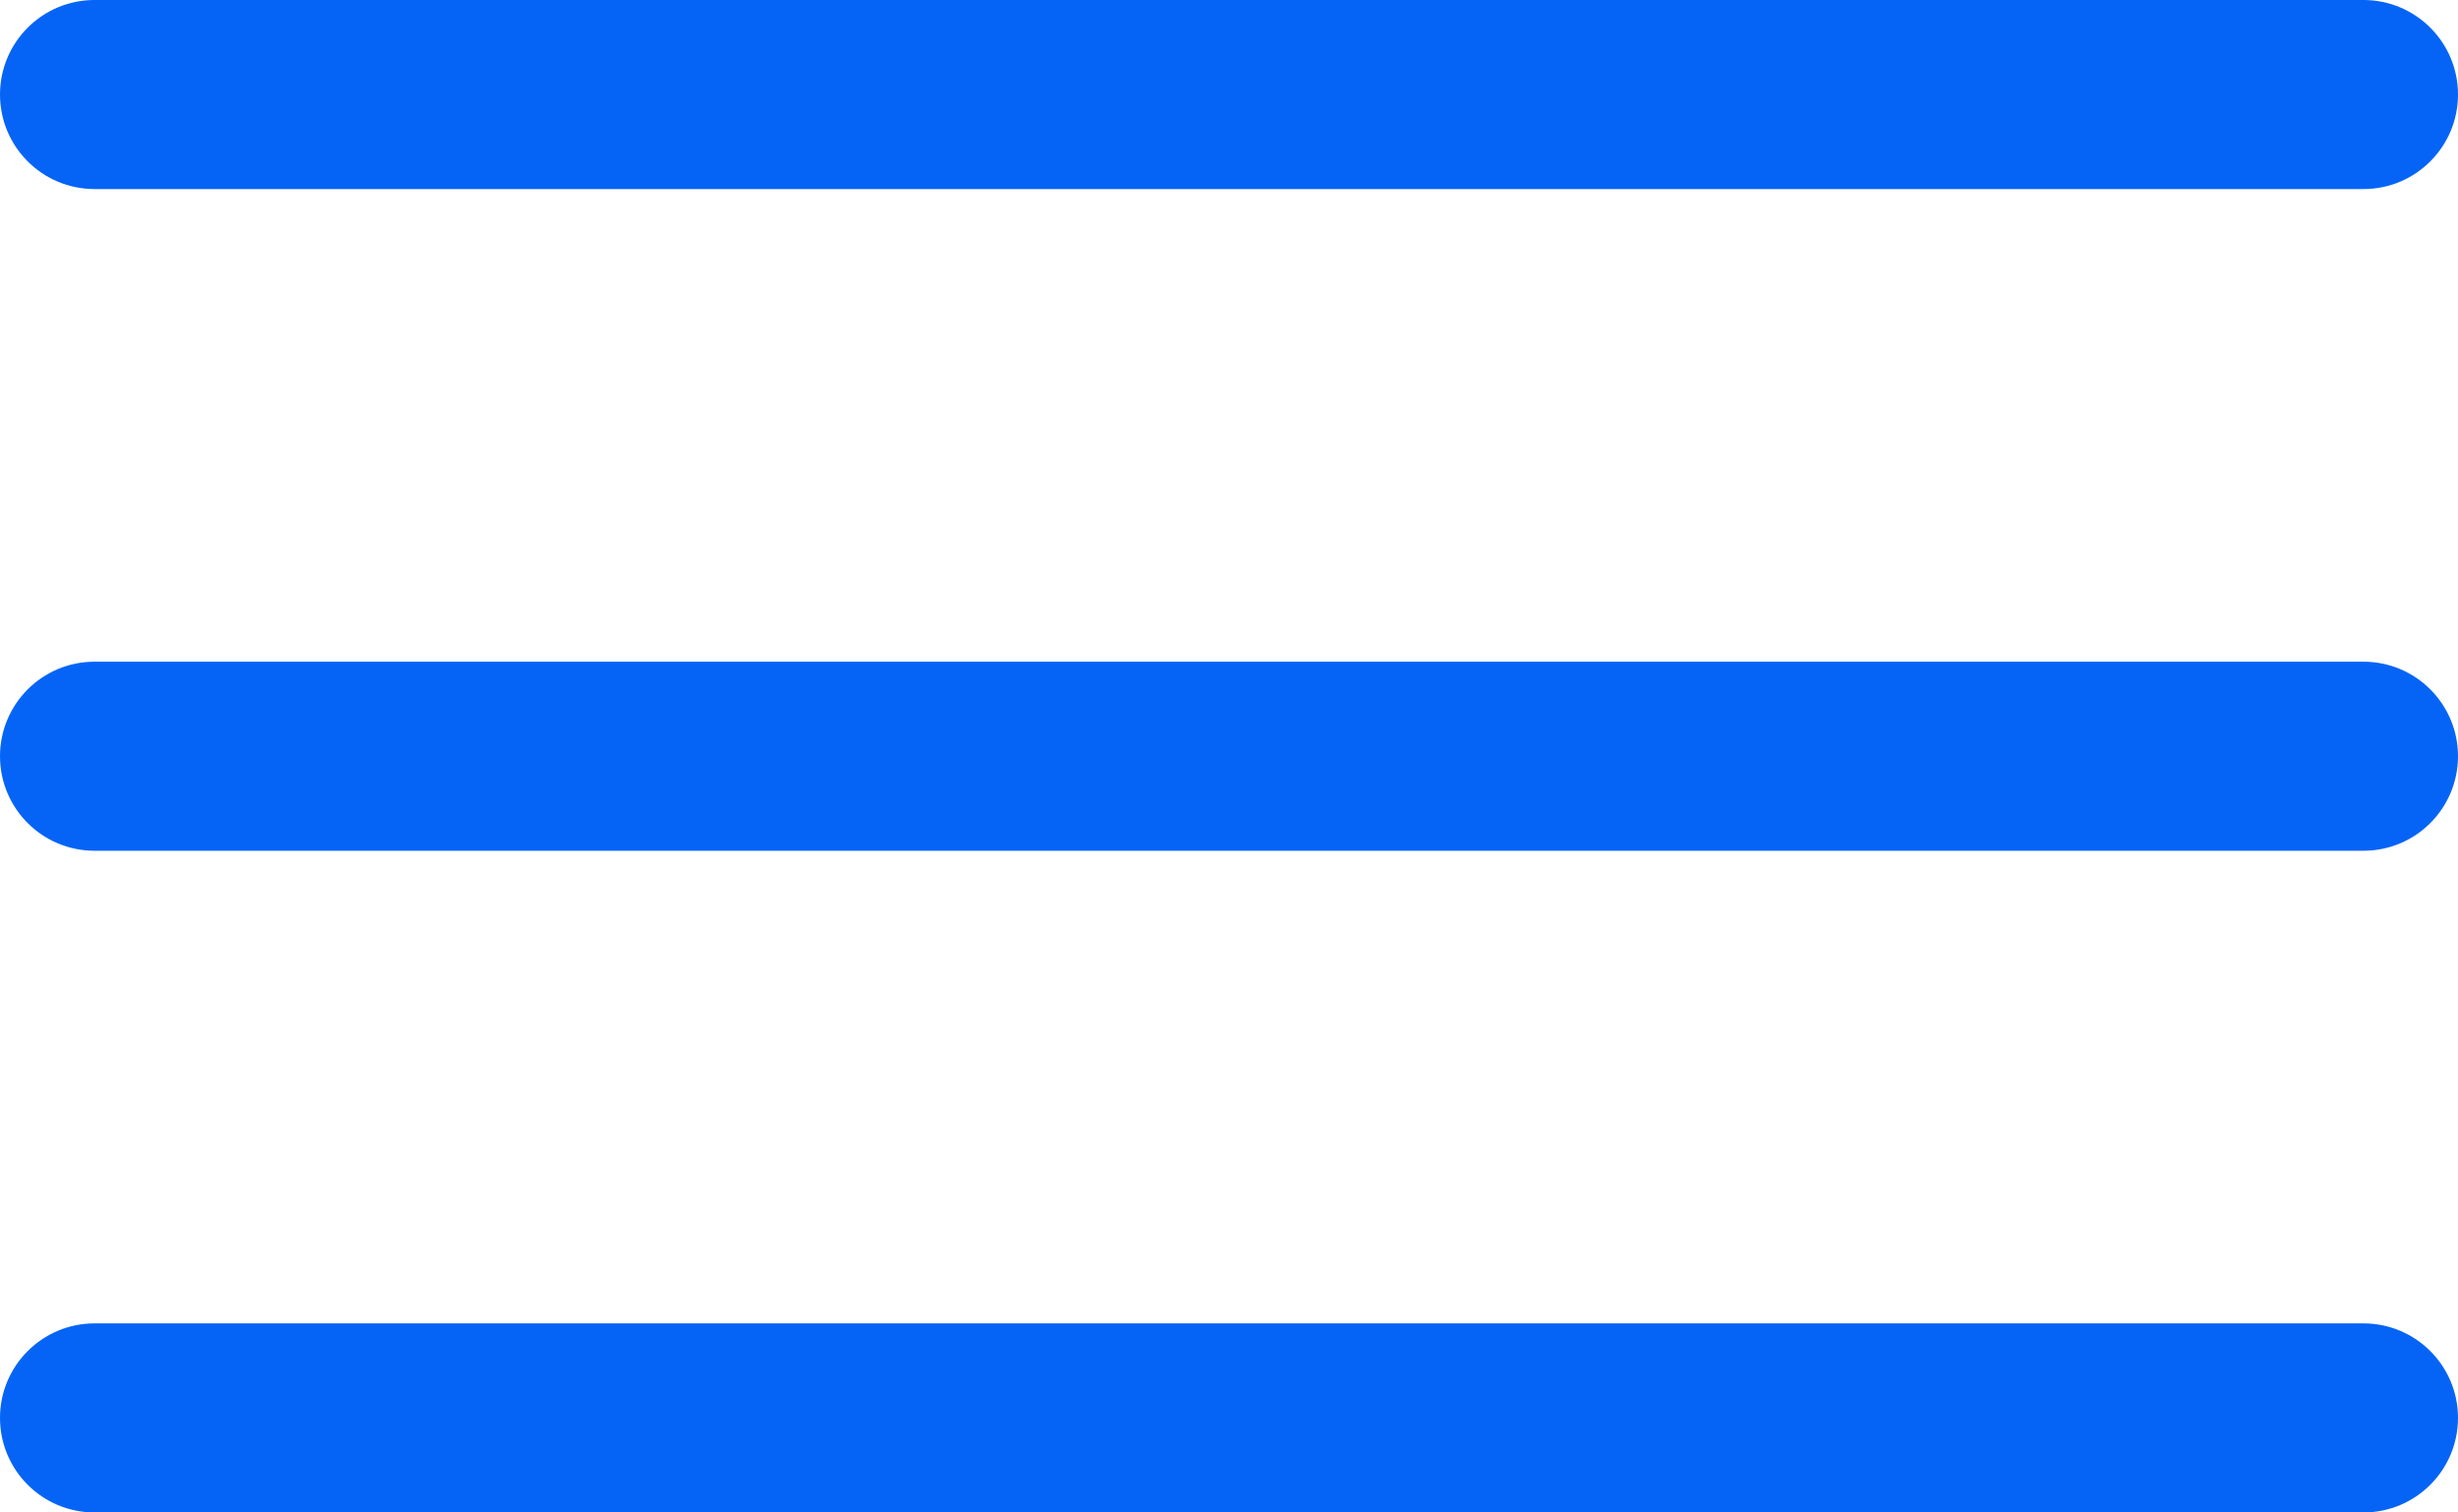
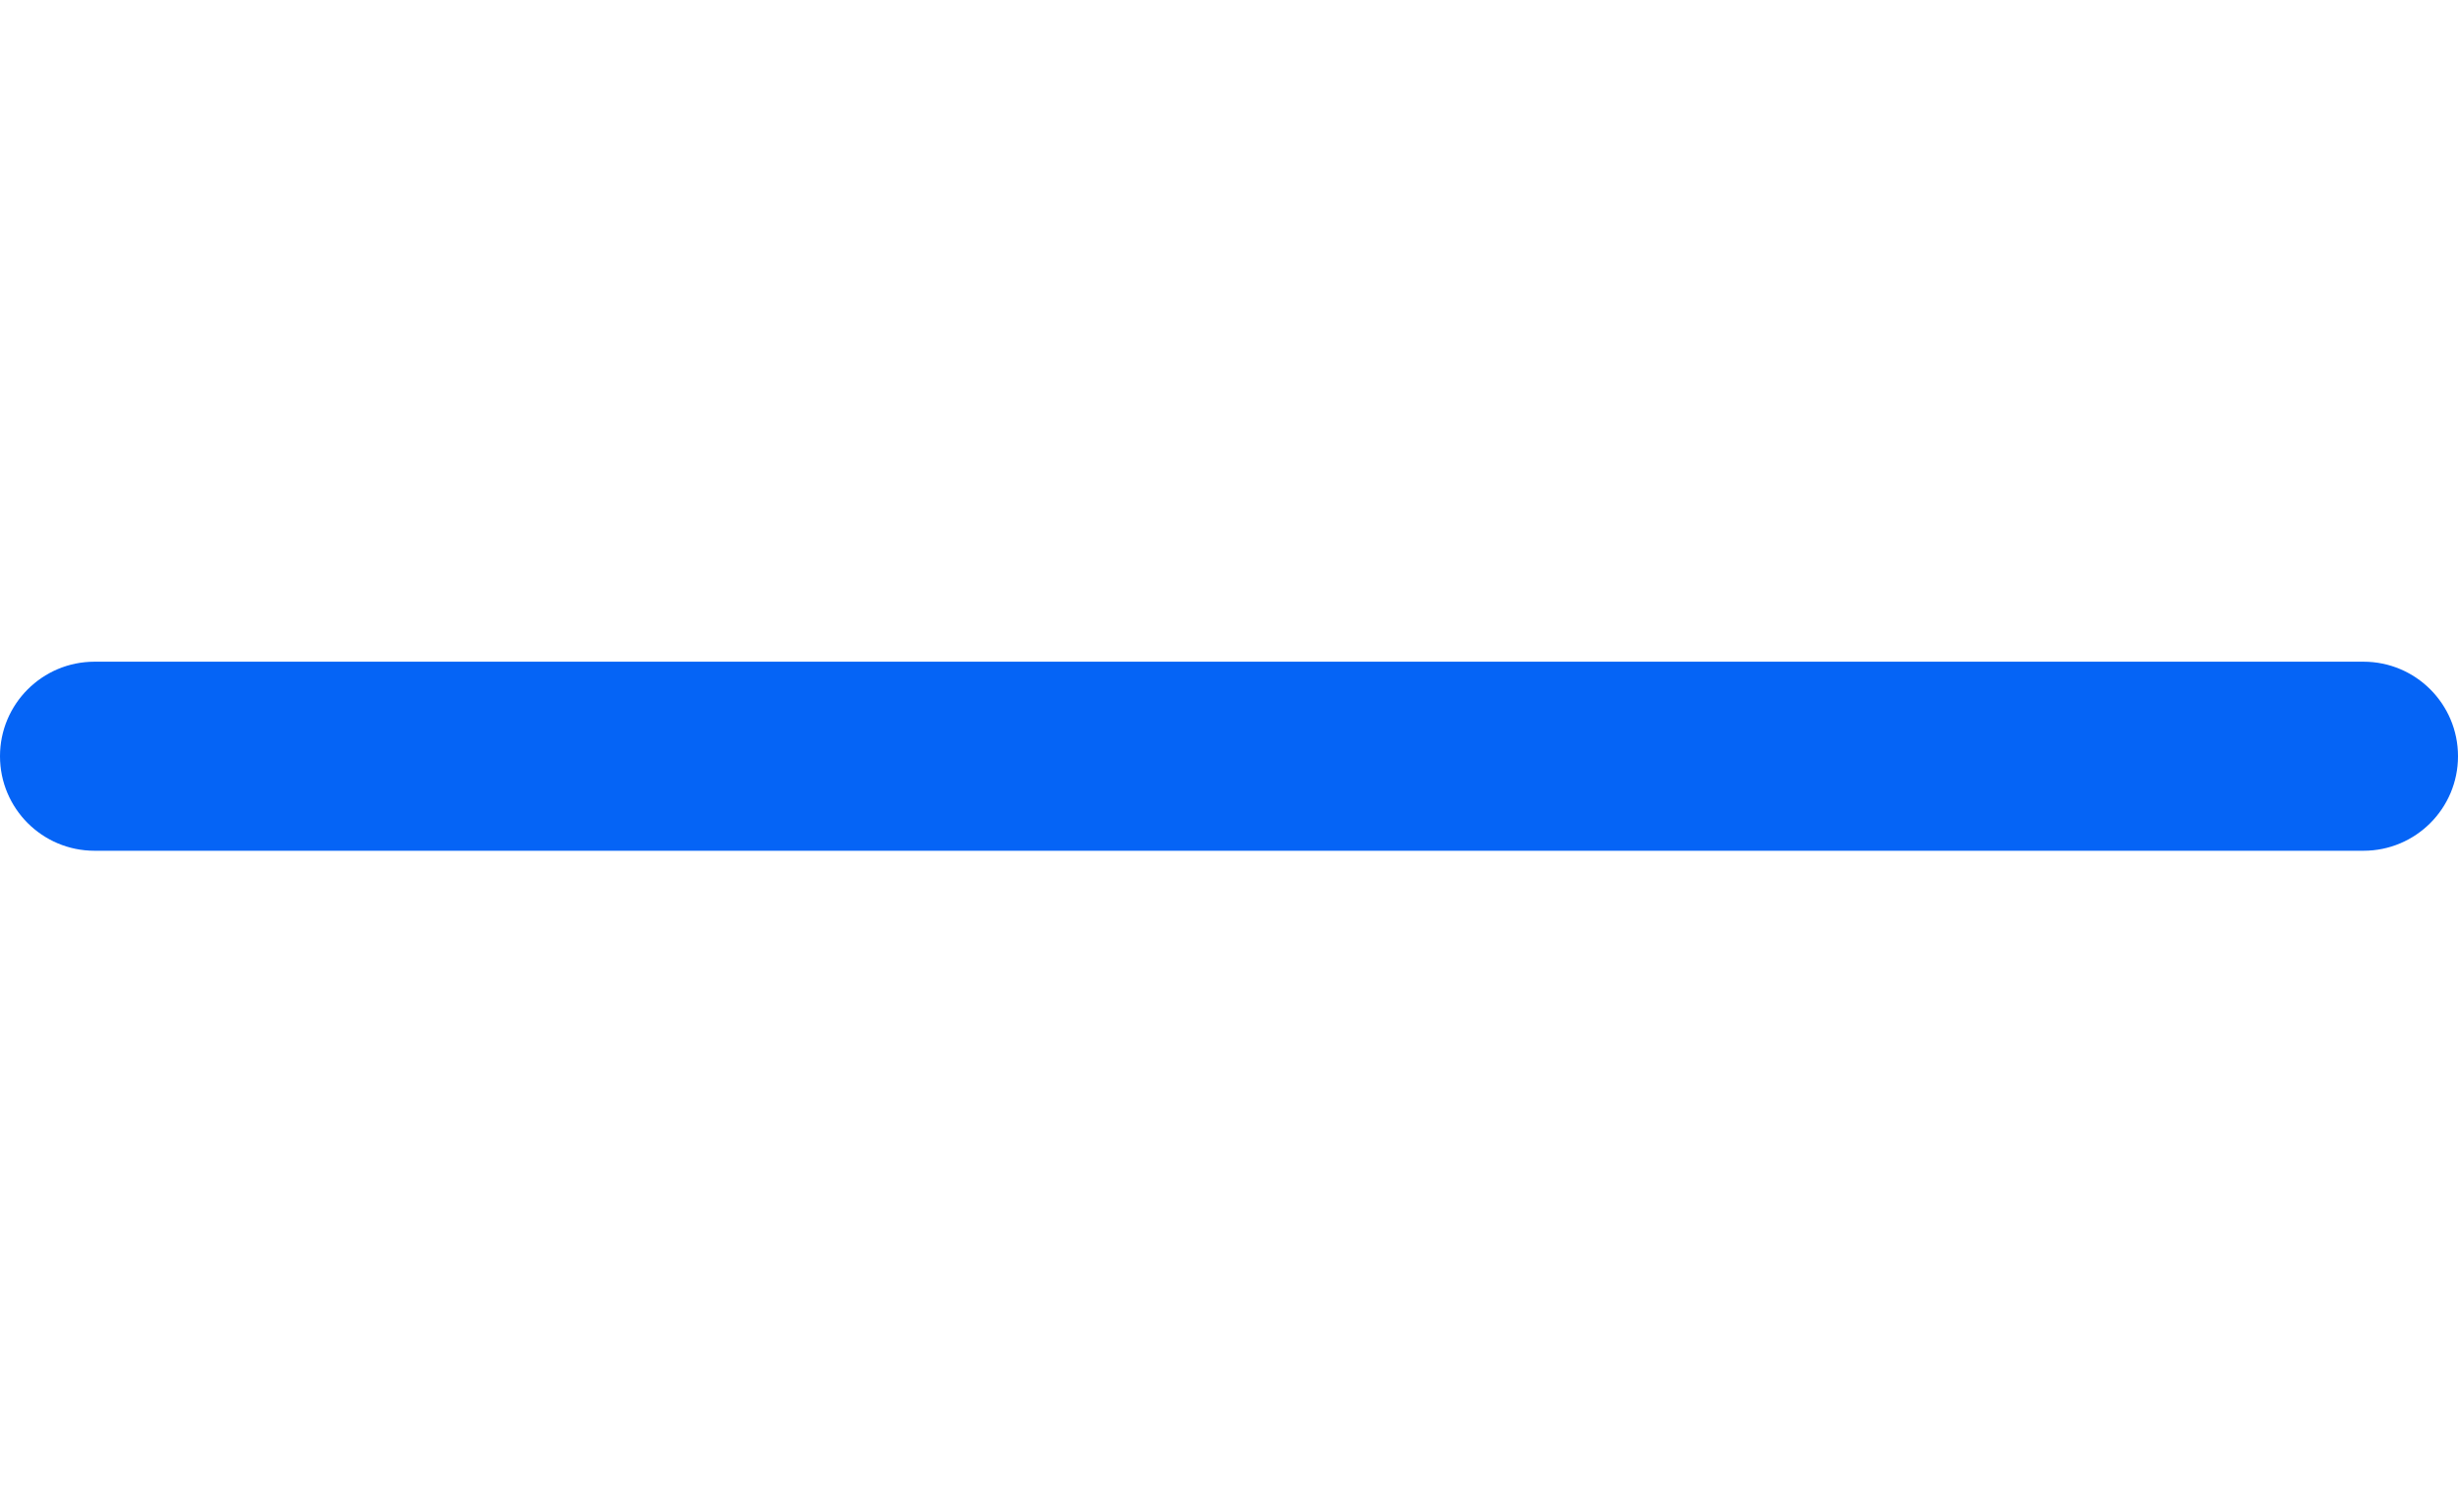
<svg xmlns="http://www.w3.org/2000/svg" width="78" height="48" viewBox="0 0 78 48" fill="none">
-   <path d="M0 3C0 1.343 1.343 0 3 0H75C76.657 0 78 1.343 78 3C78 4.657 76.657 6 75 6H3C1.343 6 0 4.657 0 3Z" fill="#0564F6" />
  <path d="M0 24C0 22.343 1.343 21 3 21H75C76.657 21 78 22.343 78 24C78 25.657 76.657 27 75 27H3C1.343 27 0 25.657 0 24Z" fill="#0564F6" />
-   <path d="M0 45C0 43.343 1.343 42 3 42H75C76.657 42 78 43.343 78 45C78 46.657 76.657 48 75 48H3C1.343 48 0 46.657 0 45Z" fill="#0564F6" />
</svg>